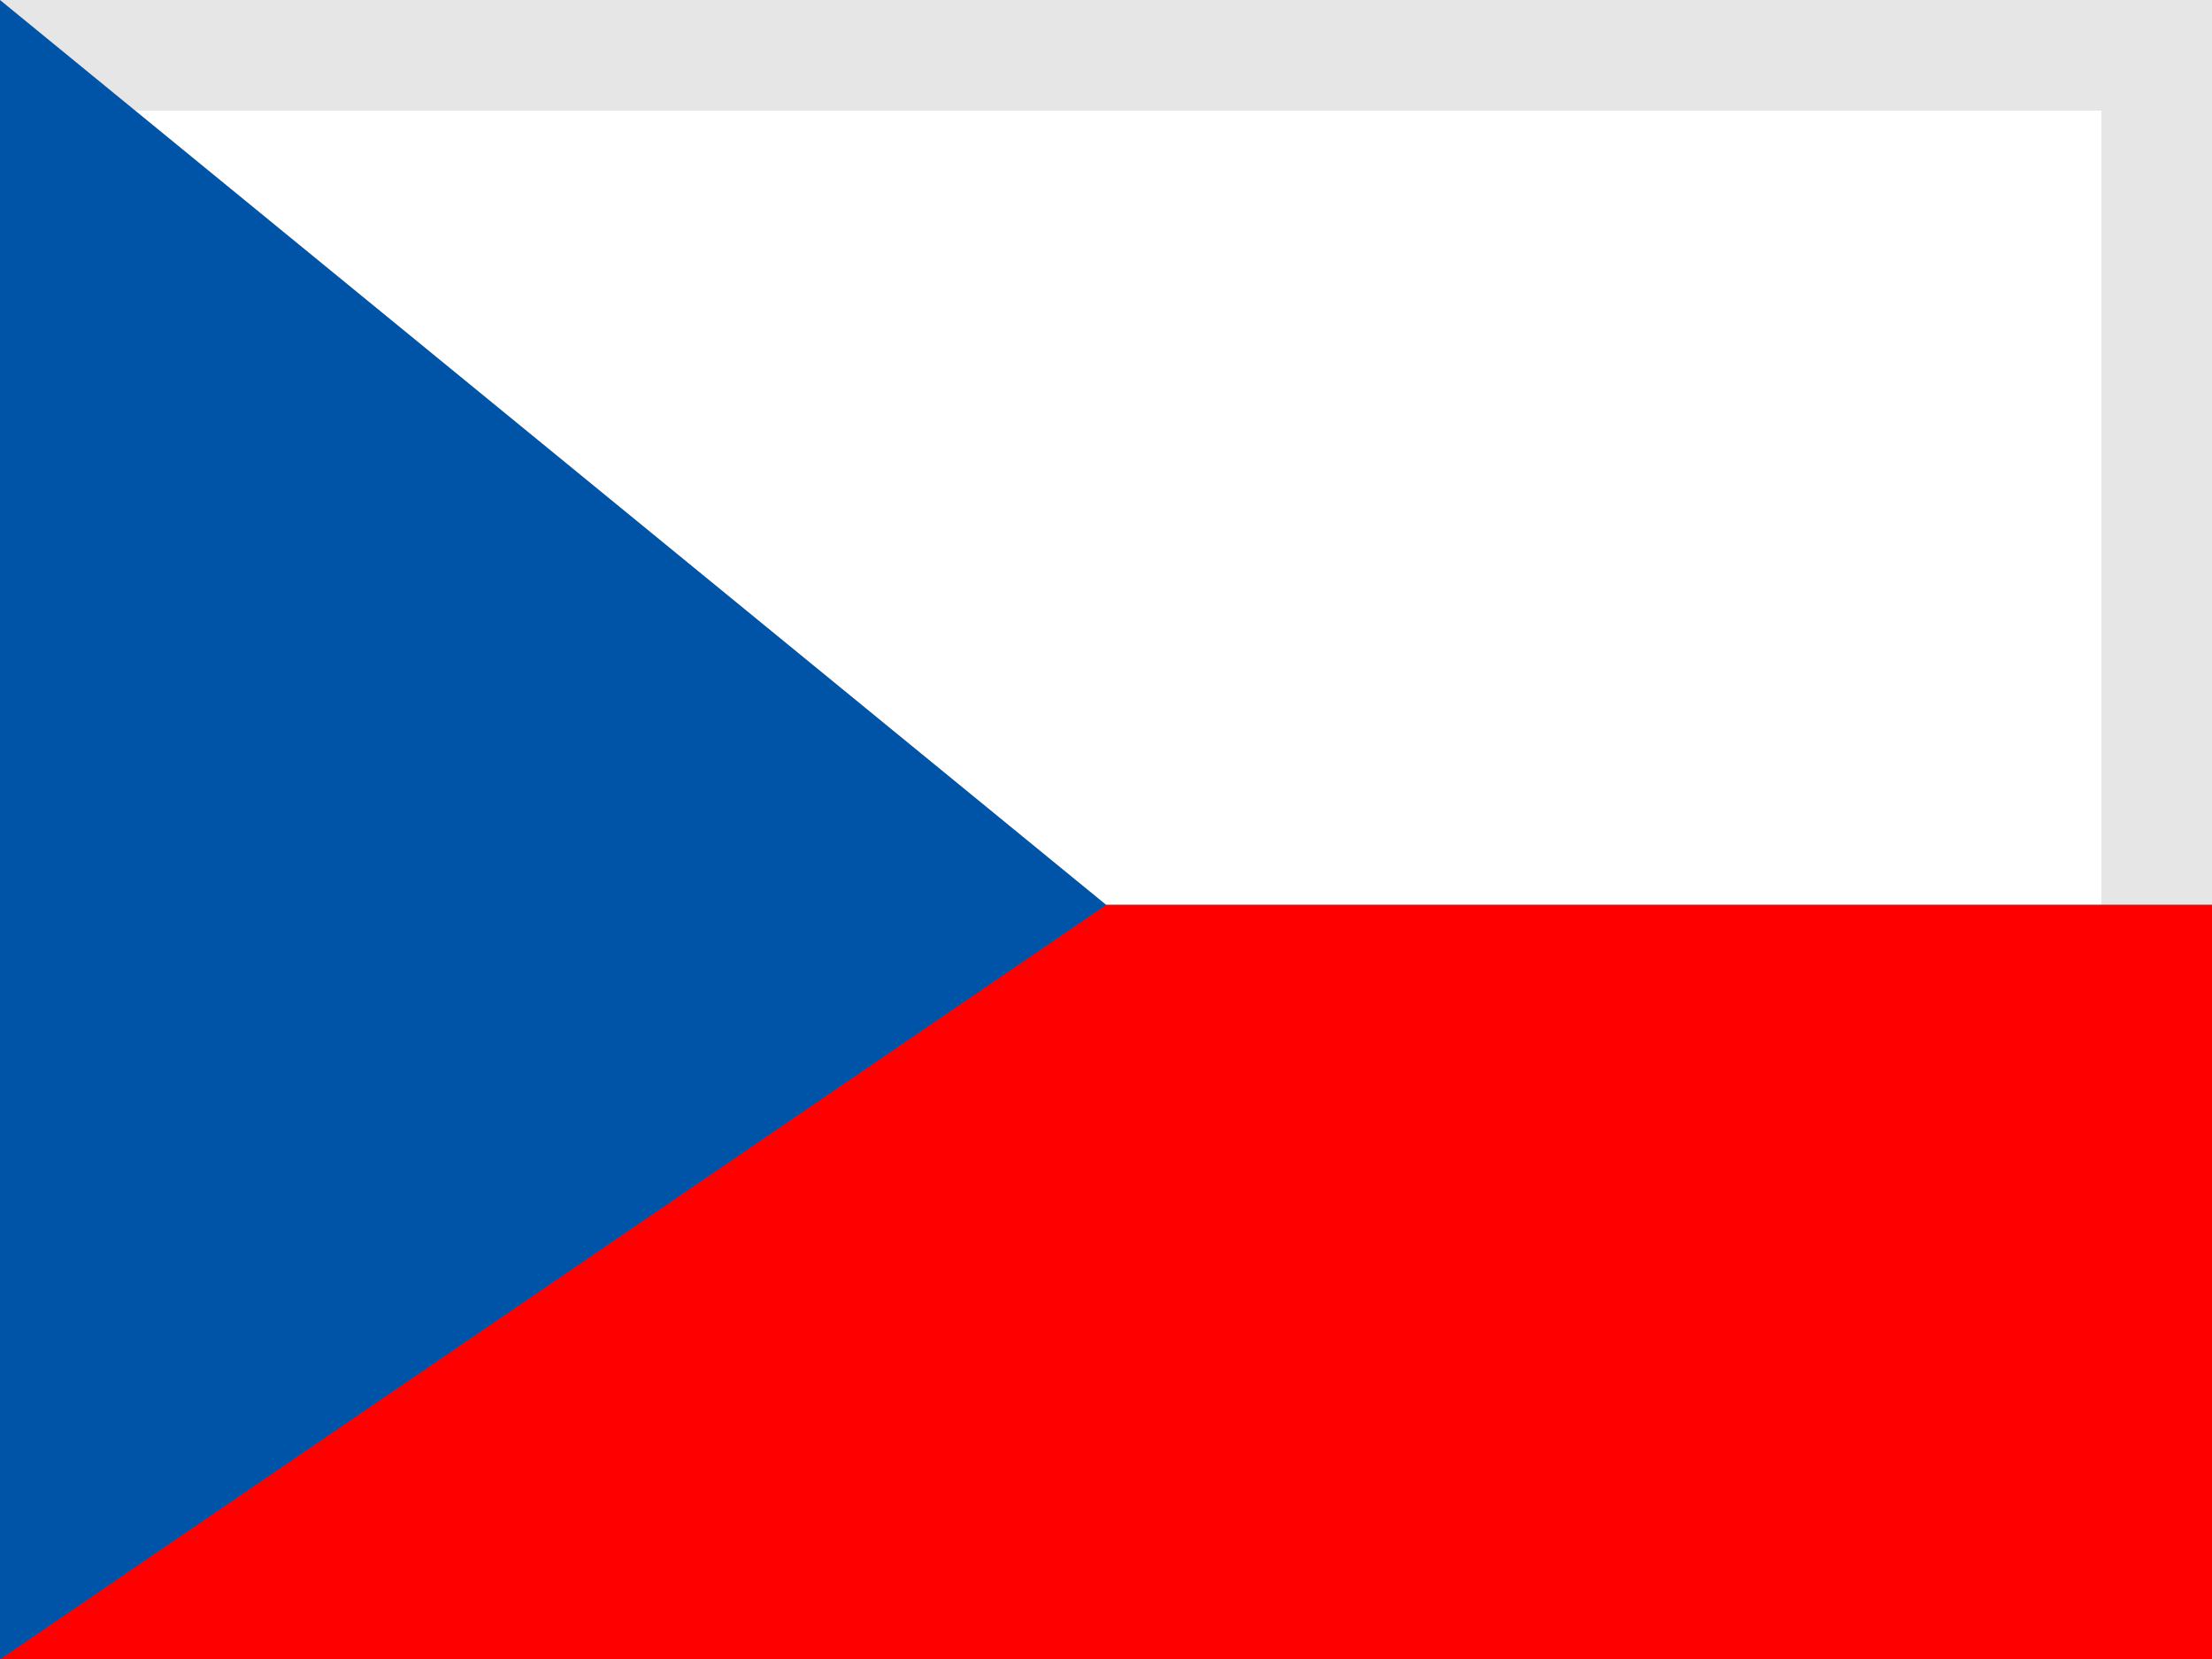
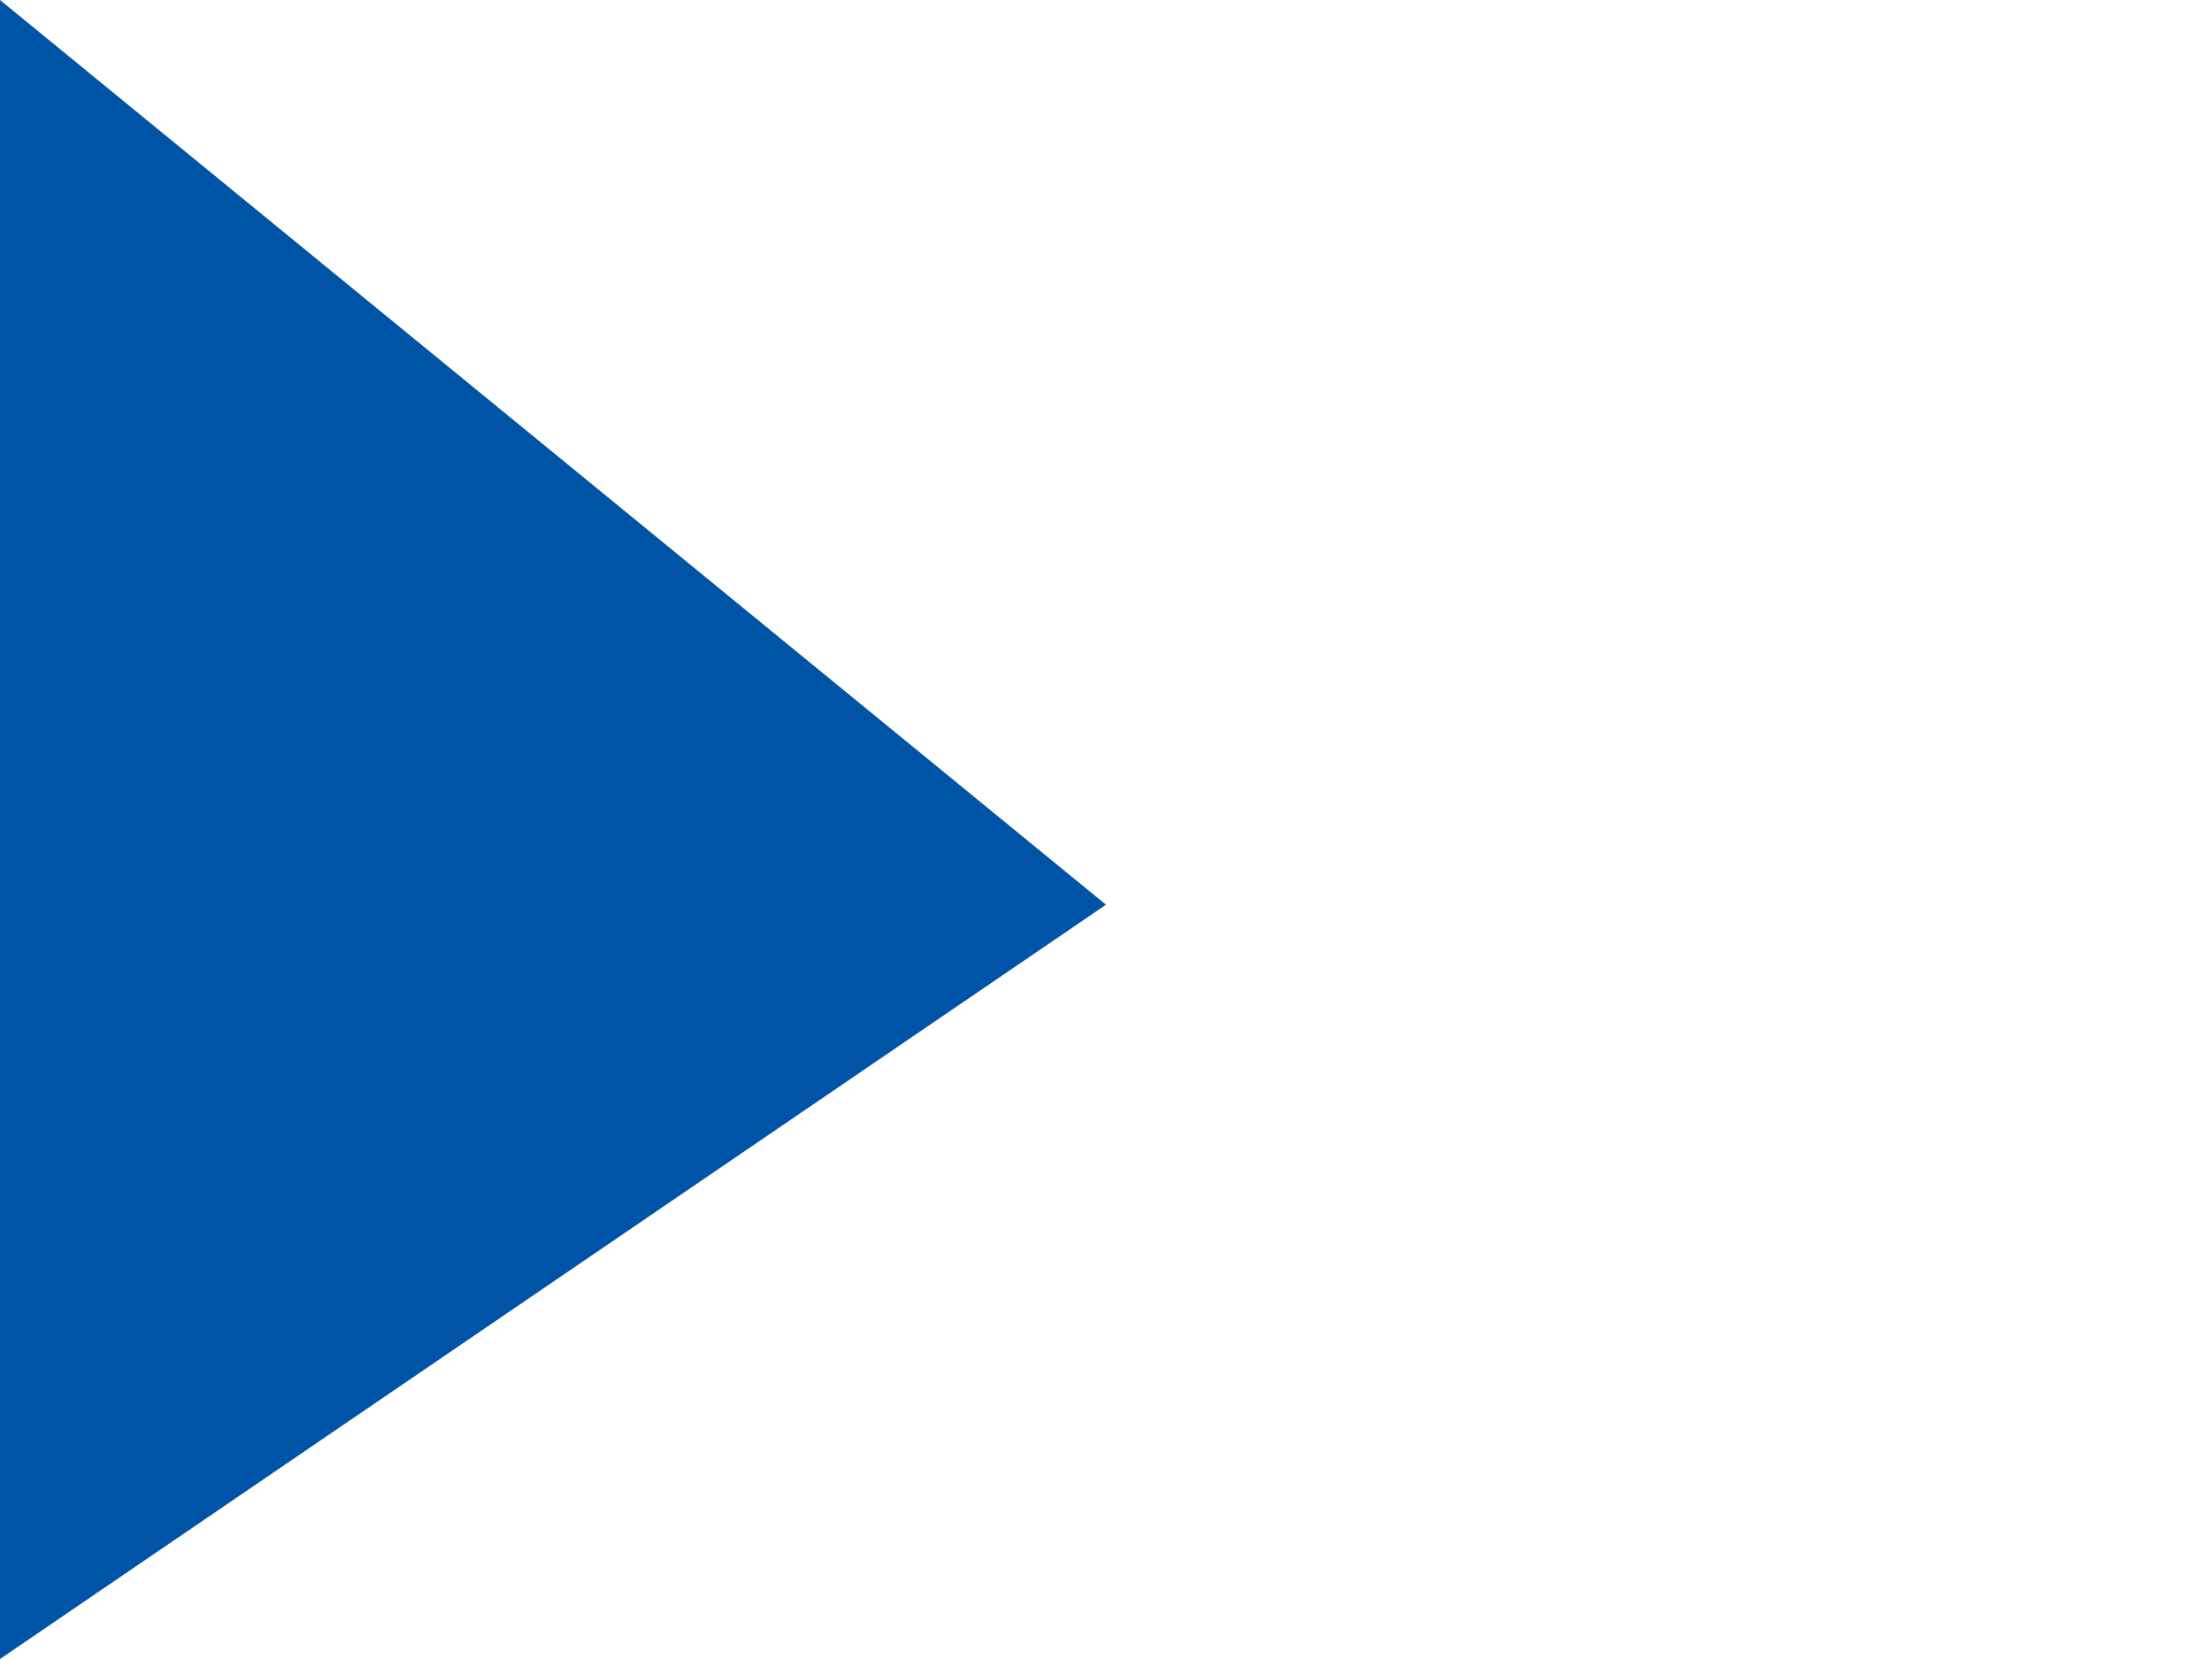
<svg xmlns="http://www.w3.org/2000/svg" viewBox="0 0 20 15" width="20" height="15">
  <style>
		tspan { white-space:pre }
		.shp0 { fill: #ffffff } 
		.shp1 { fill: #e6e6e6 } 
		.shp2 { fill: #ff0000 } 
		.shp3 { fill: #0054a8 } 
	</style>
-   <path id="Layer" class="shp0" d="M0 0L20 0L20 15L0 15L0 0Z" />
-   <path id="Layer" class="shp1" d="M1 0L19 0L19 1L1 1L1 0ZM0 0L1 0L1 15L0 15L0 0ZM19 0L20 0L20 15L19 15L19 0ZM1 14L19 14L19 15L1 15L1 14Z" />
-   <path id="Layer" class="shp2" d="M0 8.18L20 8.18L20 15L0 15L0 8.18Z" />
  <path id="Layer" class="shp3" d="M0 0L10 8.18L0 15L0 0Z" />
</svg>